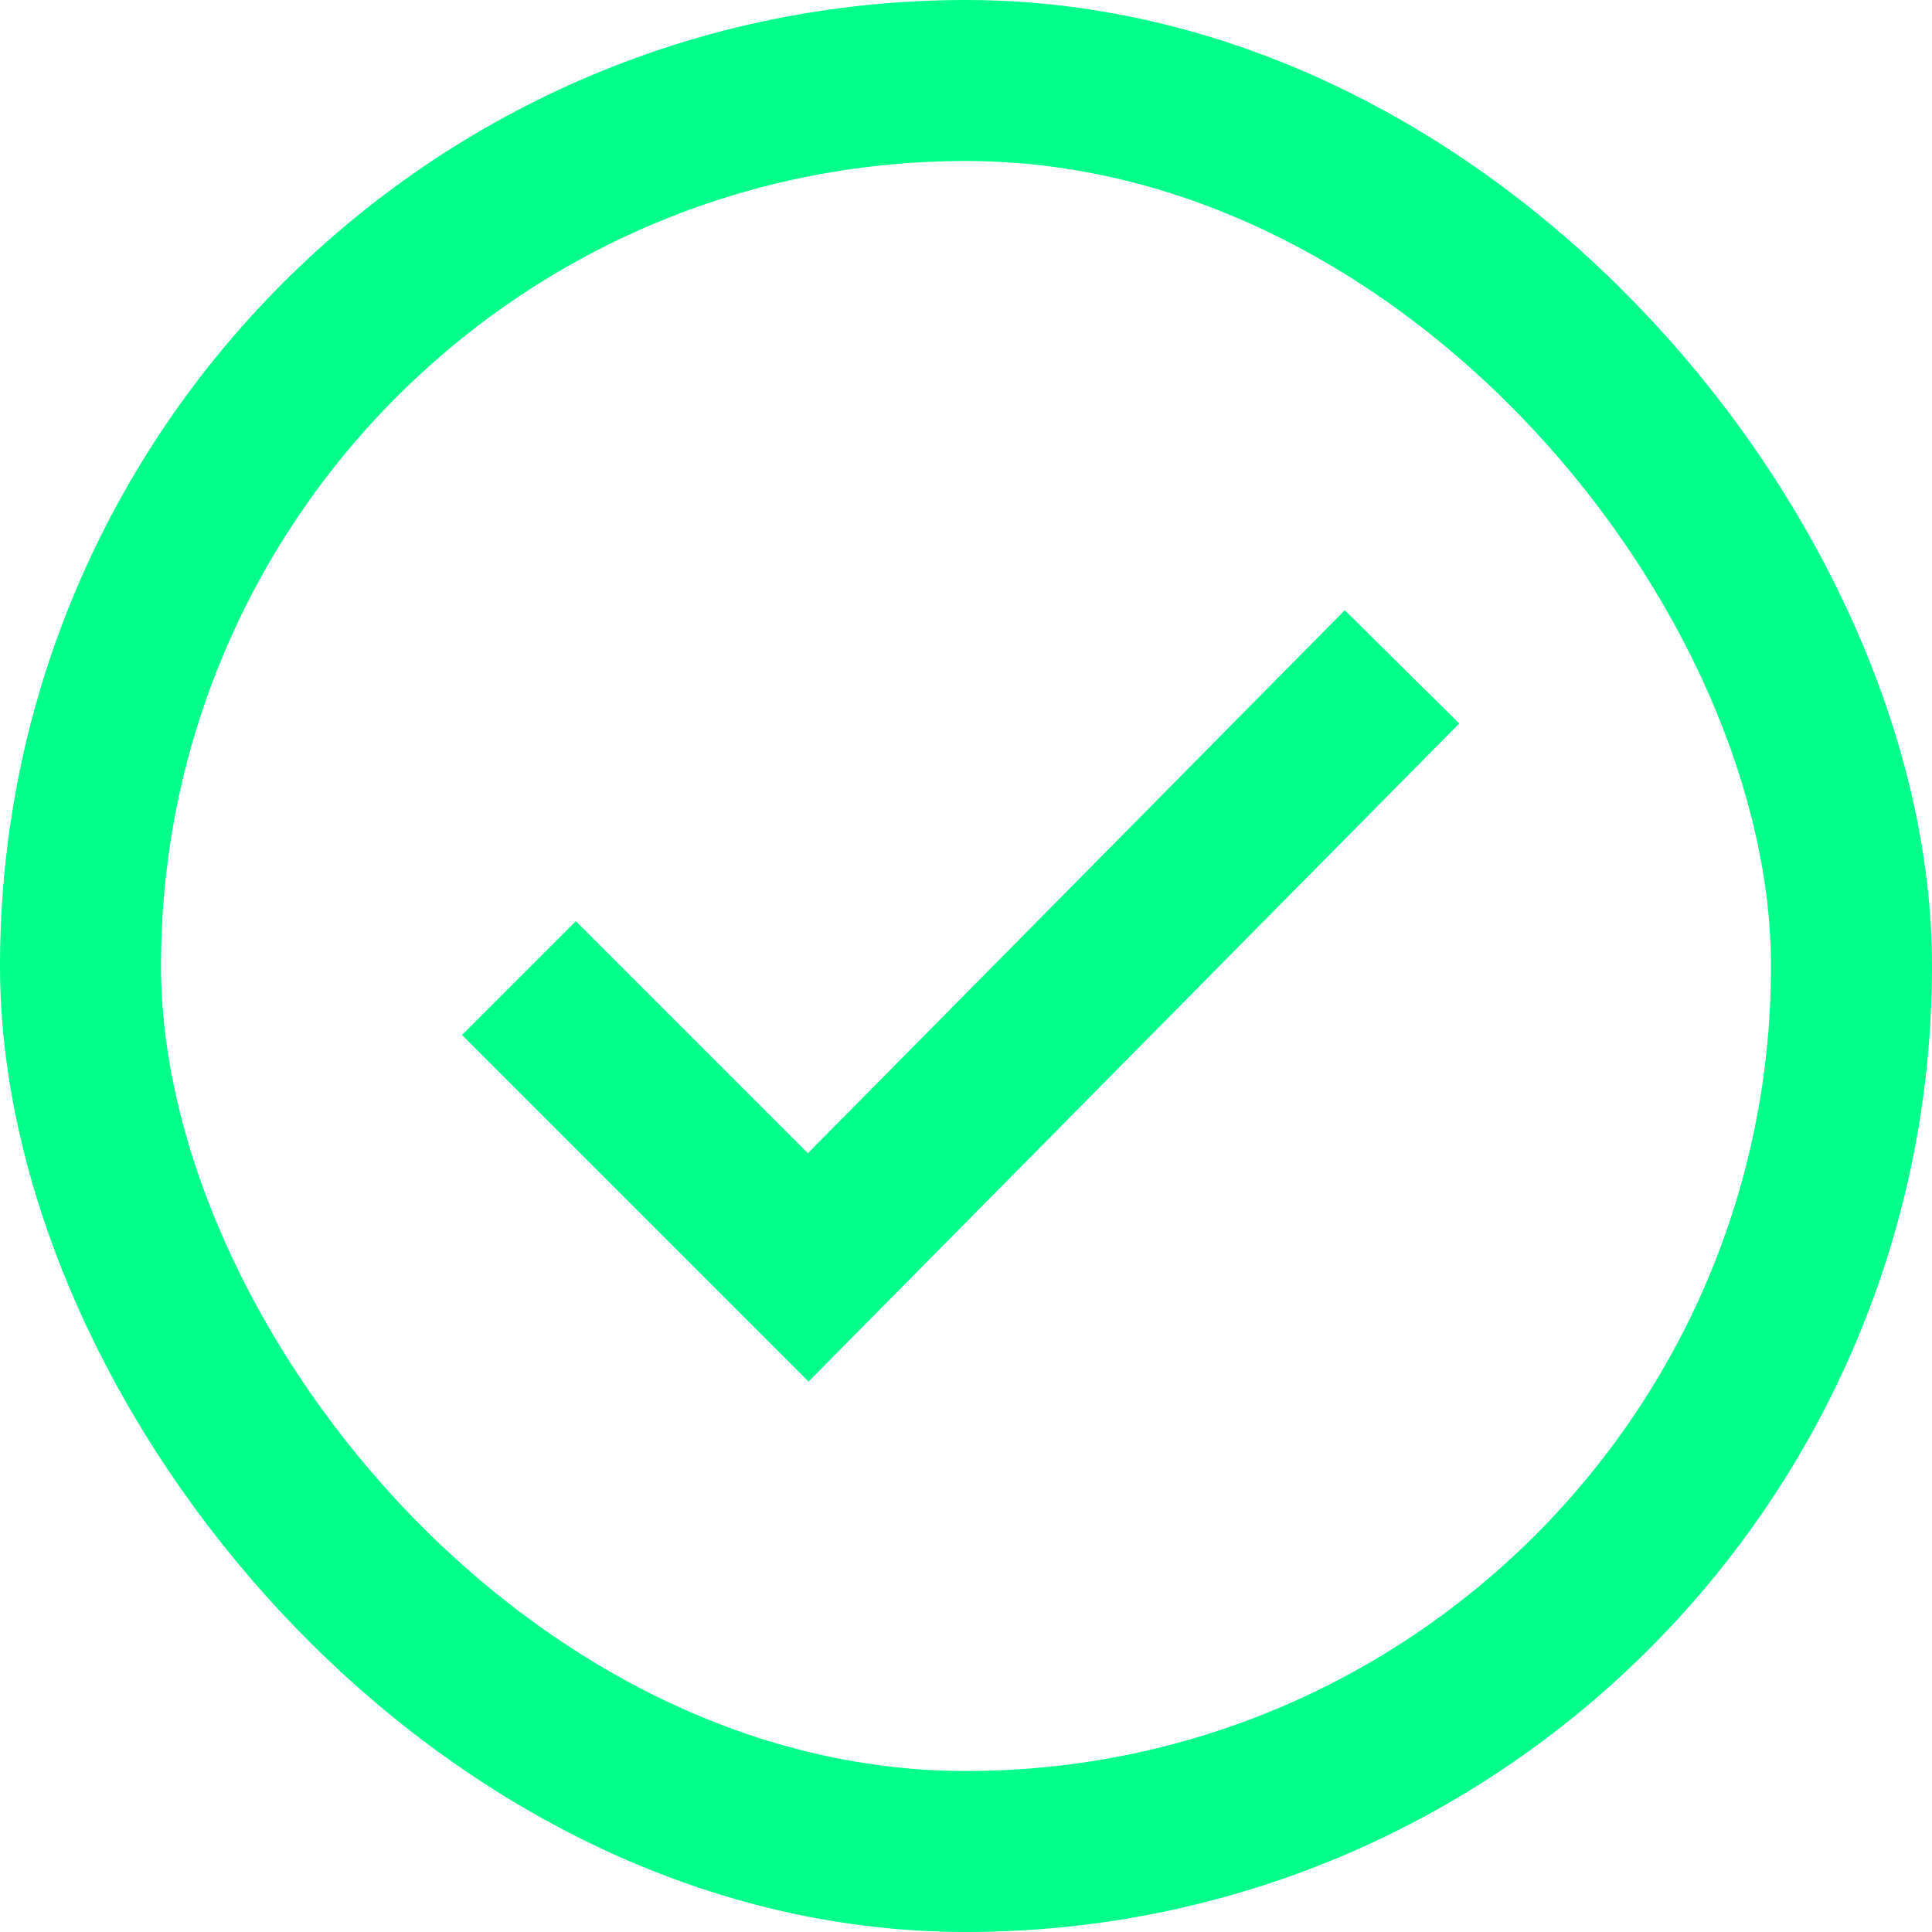
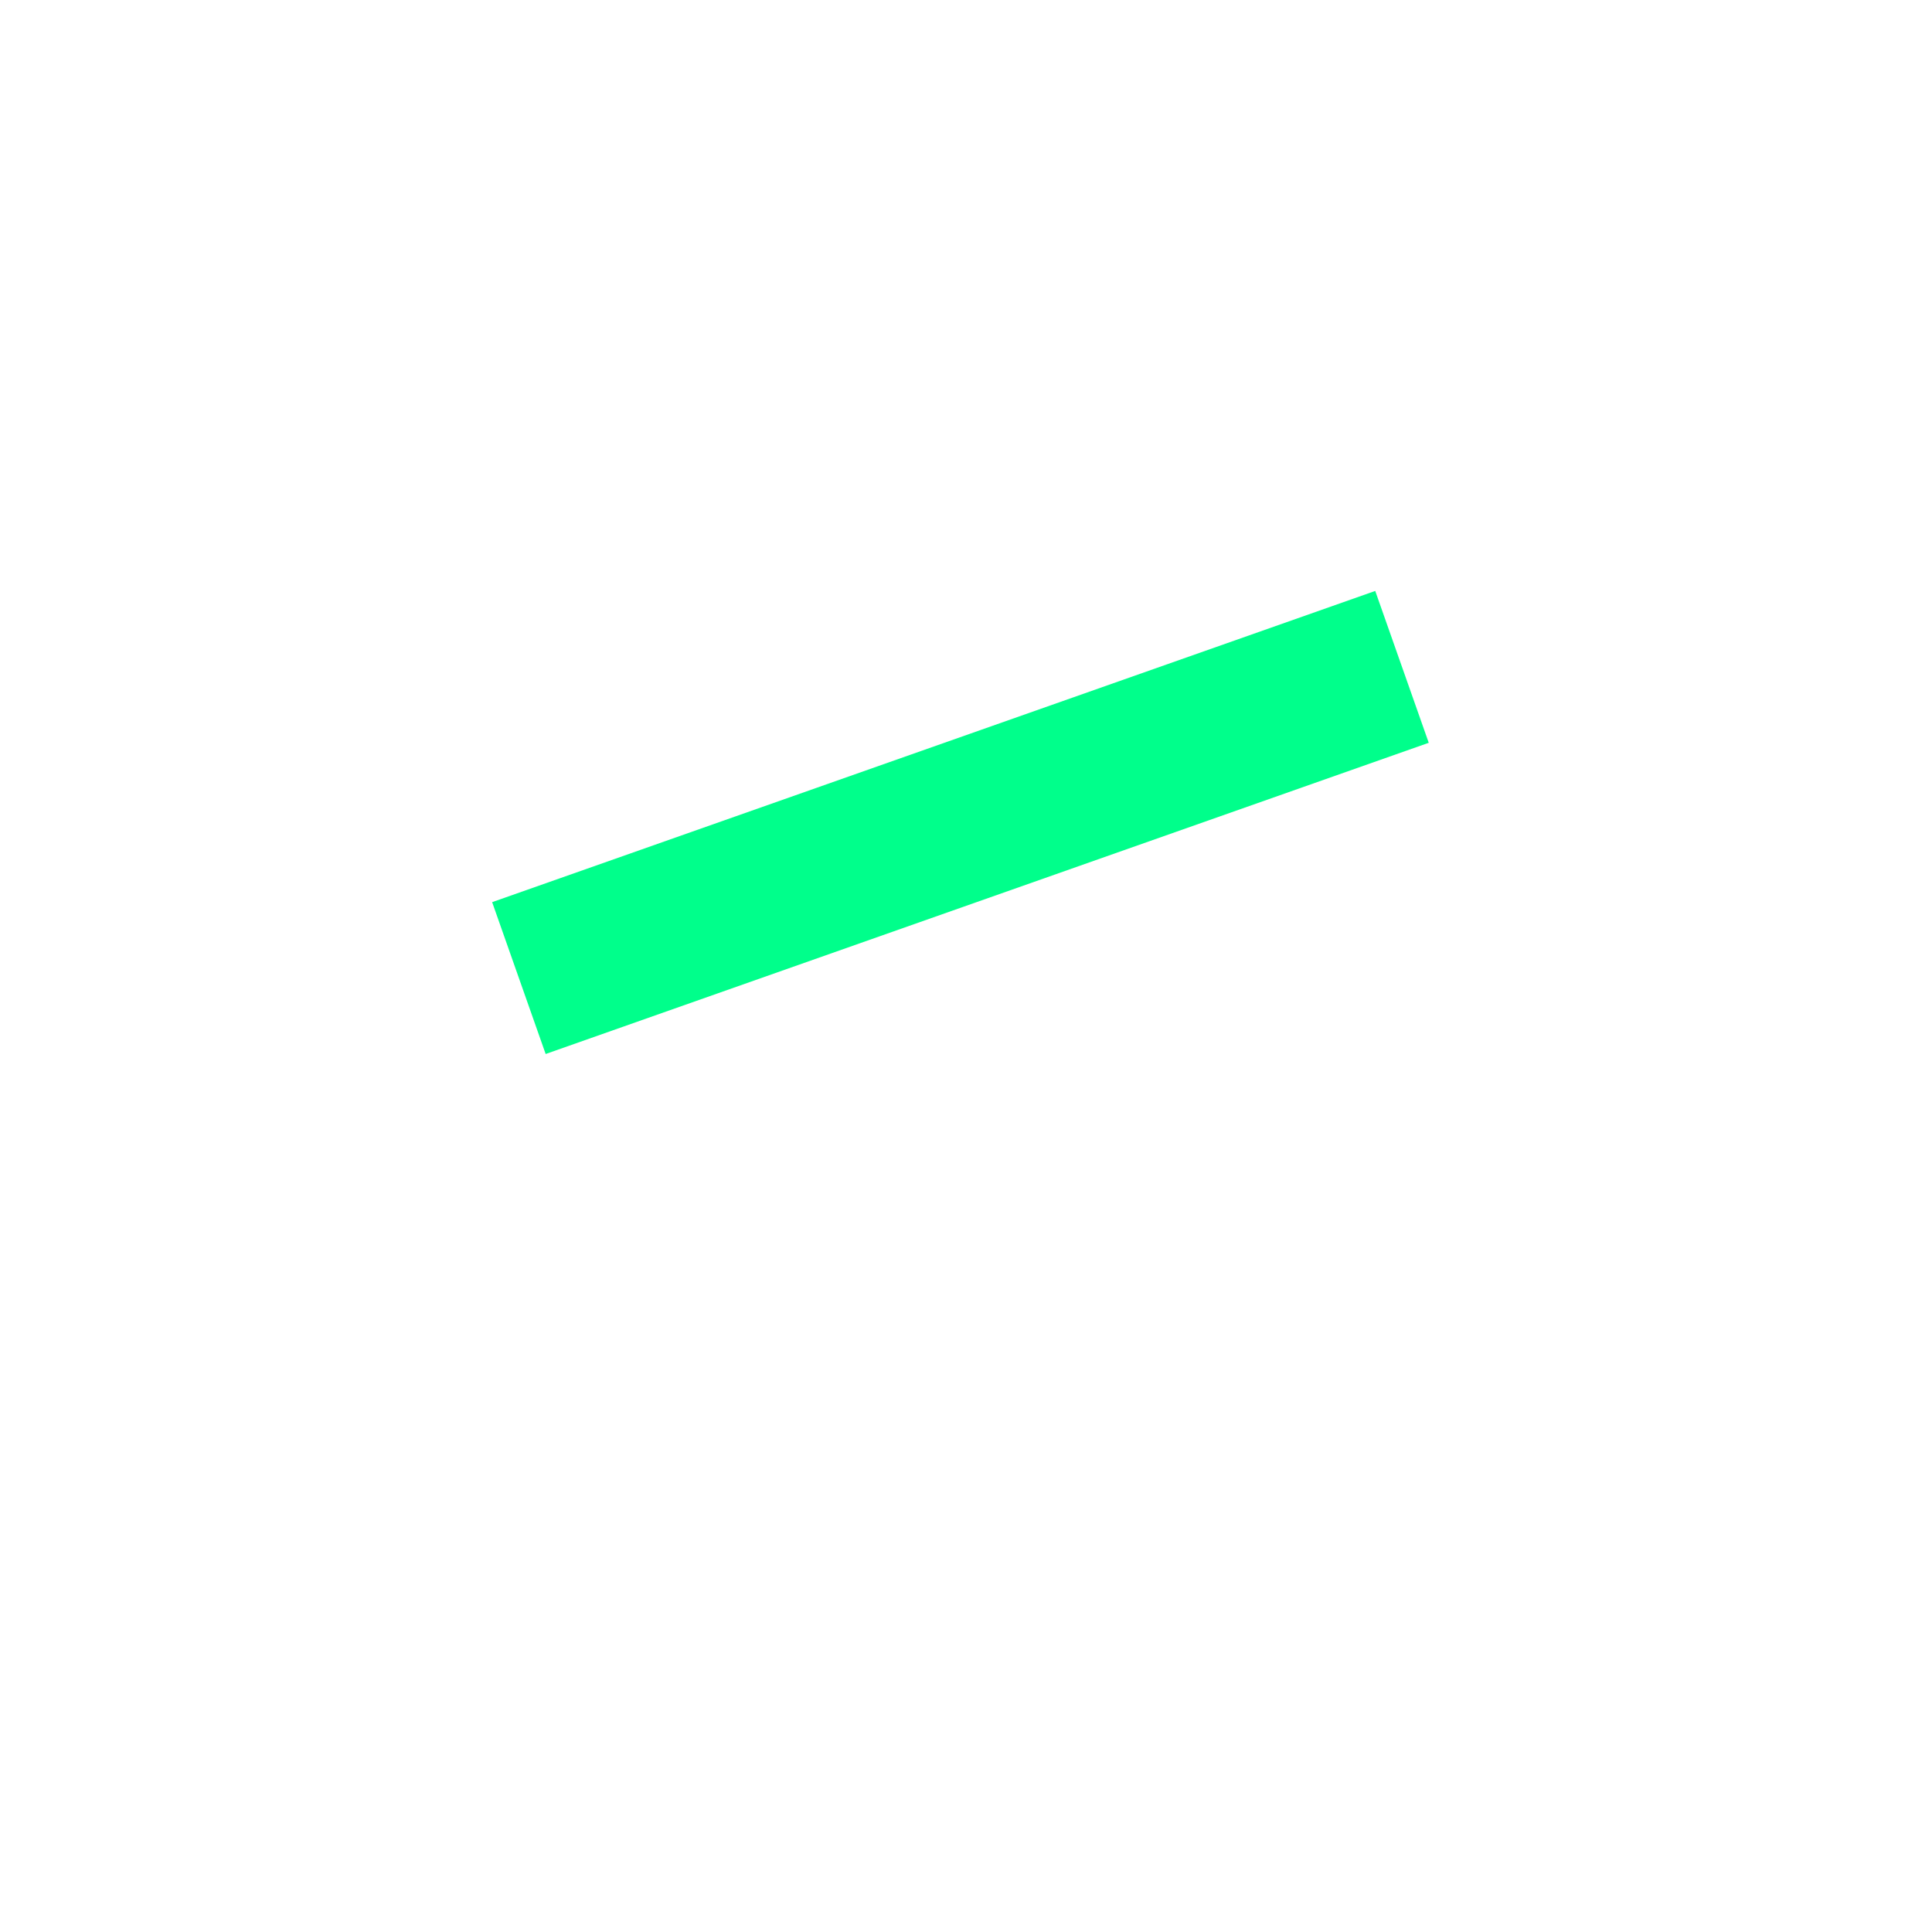
<svg xmlns="http://www.w3.org/2000/svg" width="12" height="12" viewBox="0 0 12 12" fill="none">
-   <rect x="0.5" y="0.5" width="11" height="11" rx="5.5" stroke="#00FF8B" />
-   <path d="M3.223 6.075L5.02 7.872L8.708 4.142" stroke="#00FF8B" />
+   <path d="M3.223 6.075L8.708 4.142" stroke="#00FF8B" />
</svg>